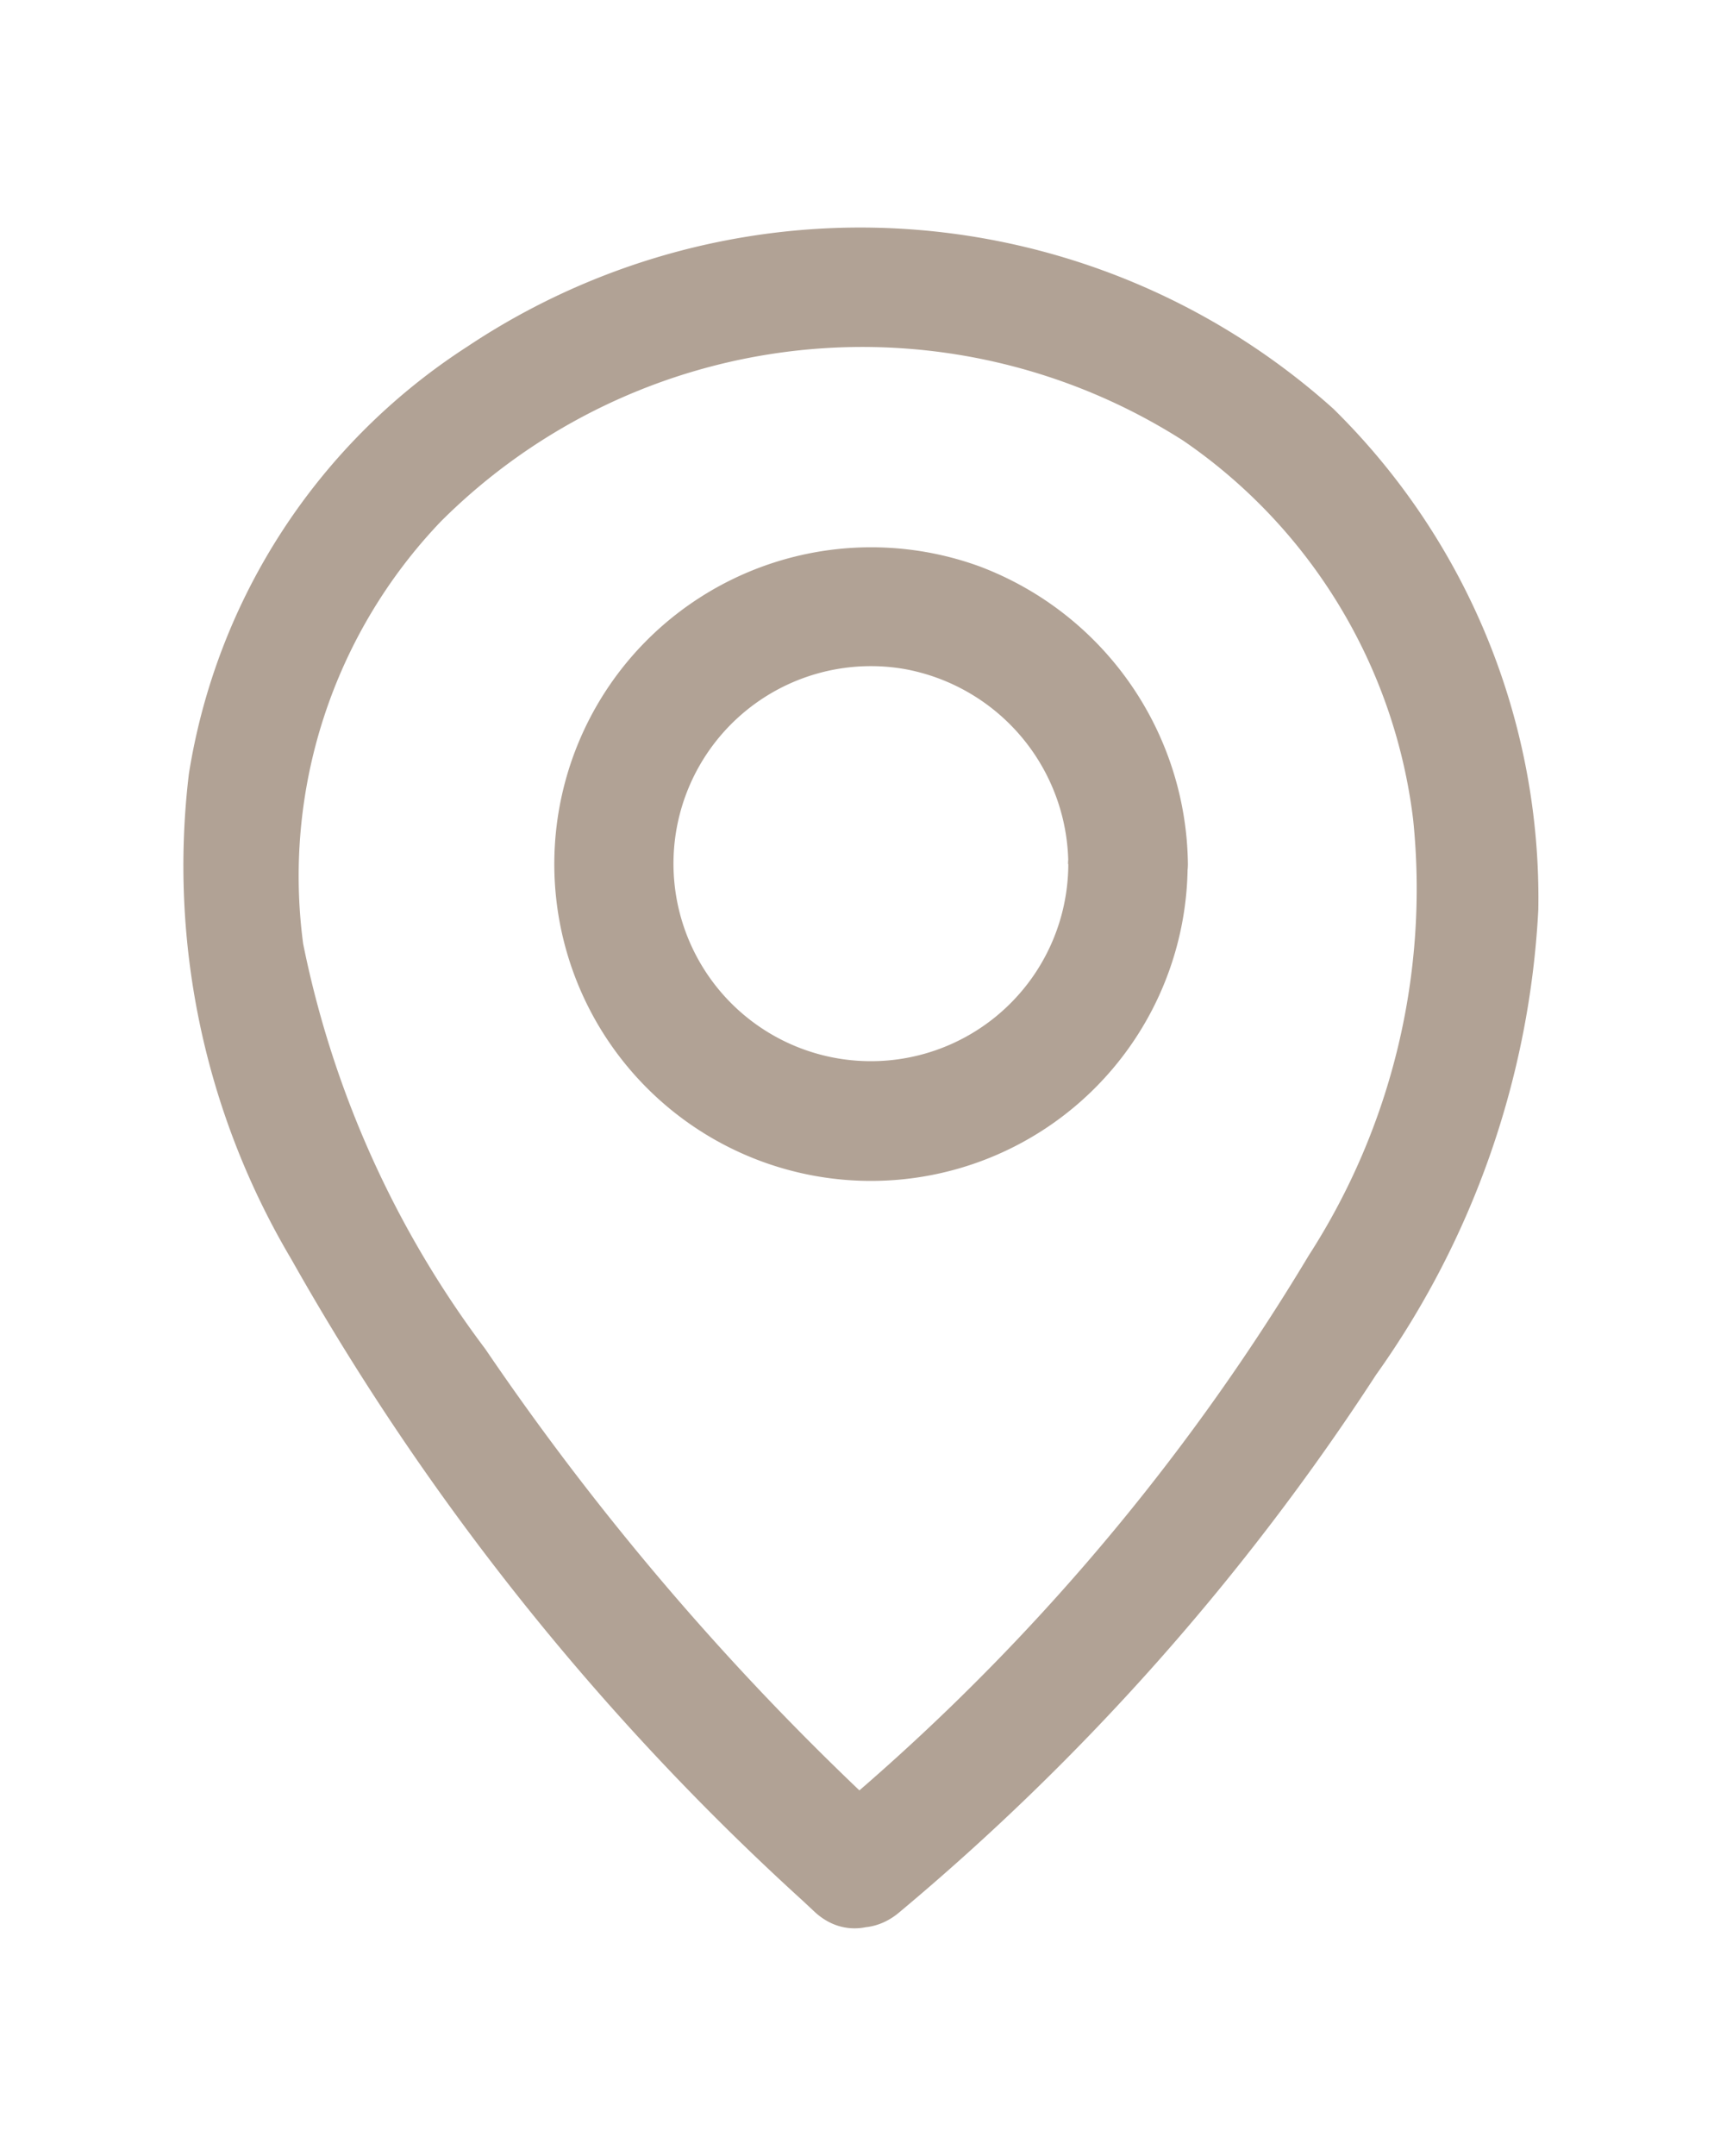
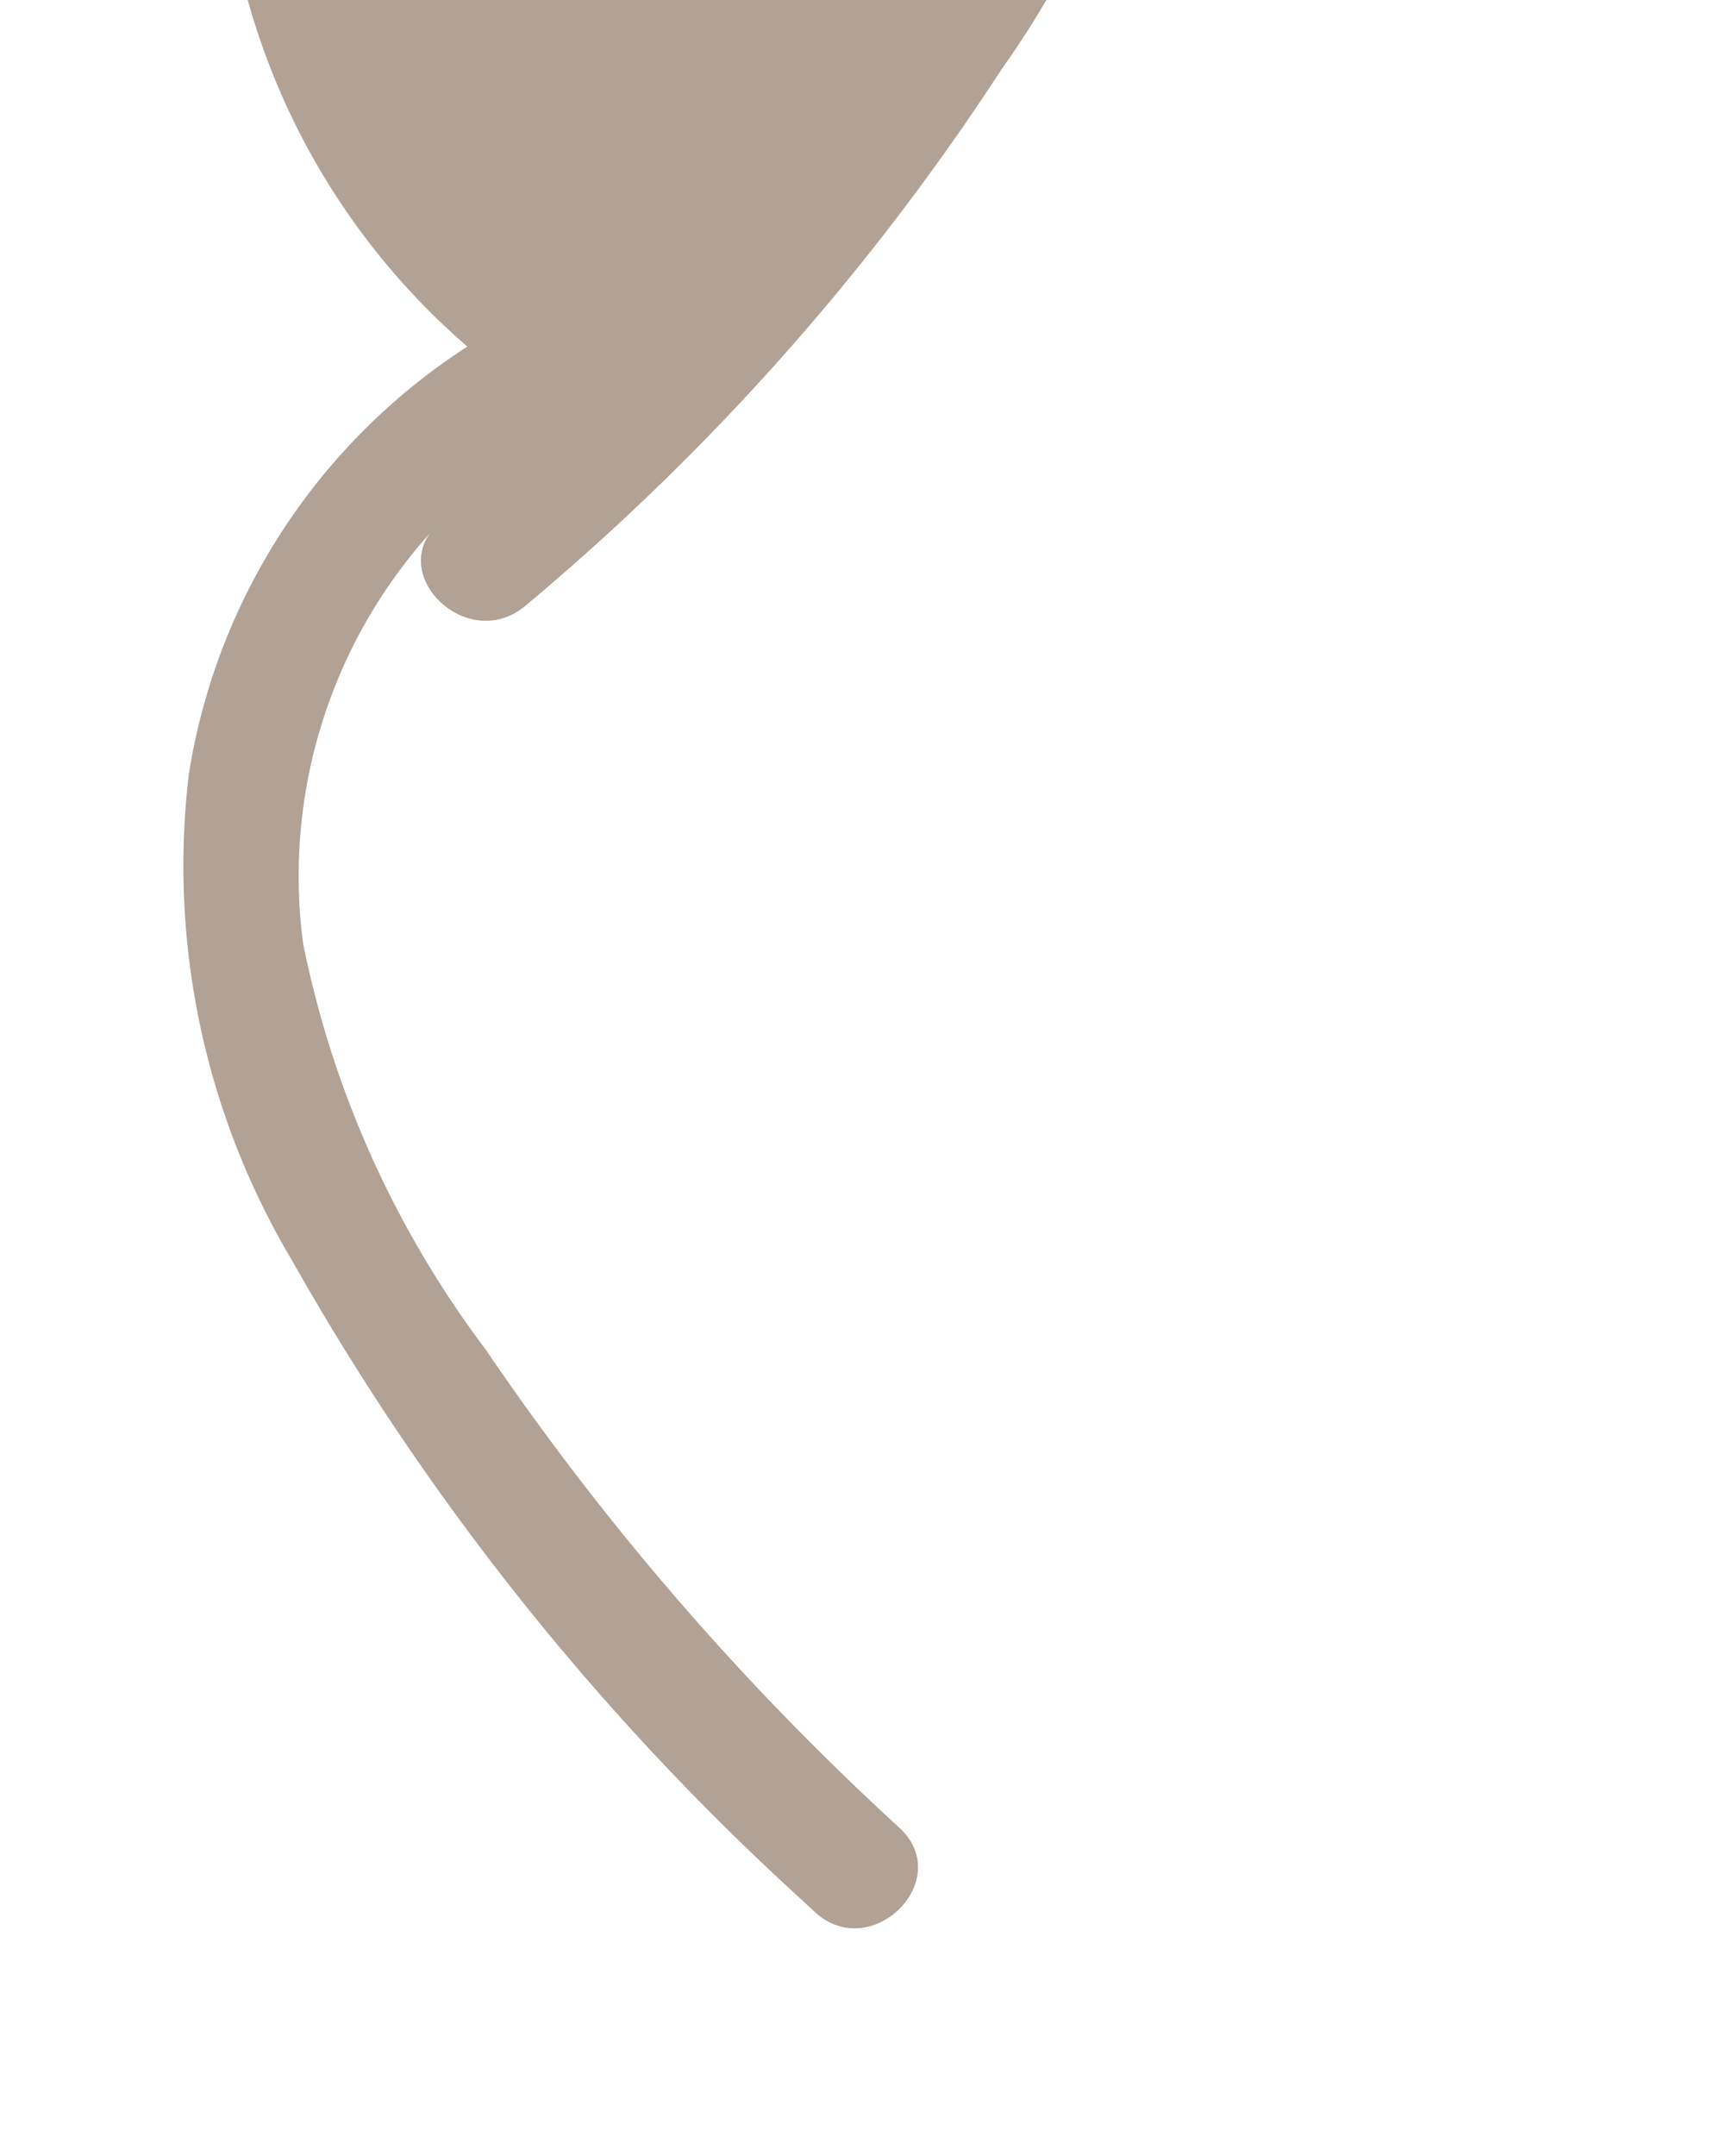
<svg xmlns="http://www.w3.org/2000/svg" id="Composant_82_18" data-name="Composant 82 – 18" width="20.135" height="25.227" viewBox="0 0 20.135 25.227">
  <defs>
    <clipPath id="clip-path">
      <rect id="Rectangle_67" data-name="Rectangle 67" width="20.135" height="25.227" fill="#b1a295" />
    </clipPath>
  </defs>
  <g id="Groupe_65" data-name="Groupe 65" clip-path="url(#clip-path)">
-     <path id="Tracé_64" data-name="Tracé 64" d="M8.4,18.718a31.894,31.894,0,0,1-4.846-5.6,11.736,11.736,0,0,1-2.132-4.74A6,6,0,0,1,3.034,3.436a6.984,6.984,0,0,1,8.691-.945,6.288,6.288,0,0,1,2.691,4.434,7.914,7.914,0,0,1-1.223,5.1,25.866,25.866,0,0,1-5.785,6.7c-.689.579.3,1.563.988.988a28.286,28.286,0,0,0,5.585-6.292,10.288,10.288,0,0,0,1.9-5.441,8.023,8.023,0,0,0-2.4-5.863A8.292,8.292,0,0,0,3.344,1.39a7.313,7.313,0,0,0-3.26,5,9.019,9.019,0,0,0,1.2,5.679,30.164,30.164,0,0,0,5.989,7.507l.139.13c.661.607,1.652-.378.988-.988" transform="translate(2.127 2.665)" fill="#b1a295" />
-     <path id="Tracé_65" data-name="Tracé 65" d="M17.733,13.735a2.311,2.311,0,1,1-1.921-2.282,2.335,2.335,0,0,1,1.921,2.282.7.7,0,0,0,1.4,0,3.766,3.766,0,0,0-2.444-3.484,3.713,3.713,0,0,0-4.1,1.095,3.707,3.707,0,1,0,6.541,2.39.7.7,0,0,0-1.4,0" transform="translate(-5.227 -3.626)" fill="#b1a295" />
+     <path id="Tracé_64" data-name="Tracé 64" d="M8.4,18.718a31.894,31.894,0,0,1-4.846-5.6,11.736,11.736,0,0,1-2.132-4.74A6,6,0,0,1,3.034,3.436c-.689.579.3,1.563.988.988a28.286,28.286,0,0,0,5.585-6.292,10.288,10.288,0,0,0,1.9-5.441,8.023,8.023,0,0,0-2.4-5.863A8.292,8.292,0,0,0,3.344,1.39a7.313,7.313,0,0,0-3.26,5,9.019,9.019,0,0,0,1.2,5.679,30.164,30.164,0,0,0,5.989,7.507l.139.13c.661.607,1.652-.378.988-.988" transform="translate(2.127 2.665)" fill="#b1a295" />
  </g>
</svg>